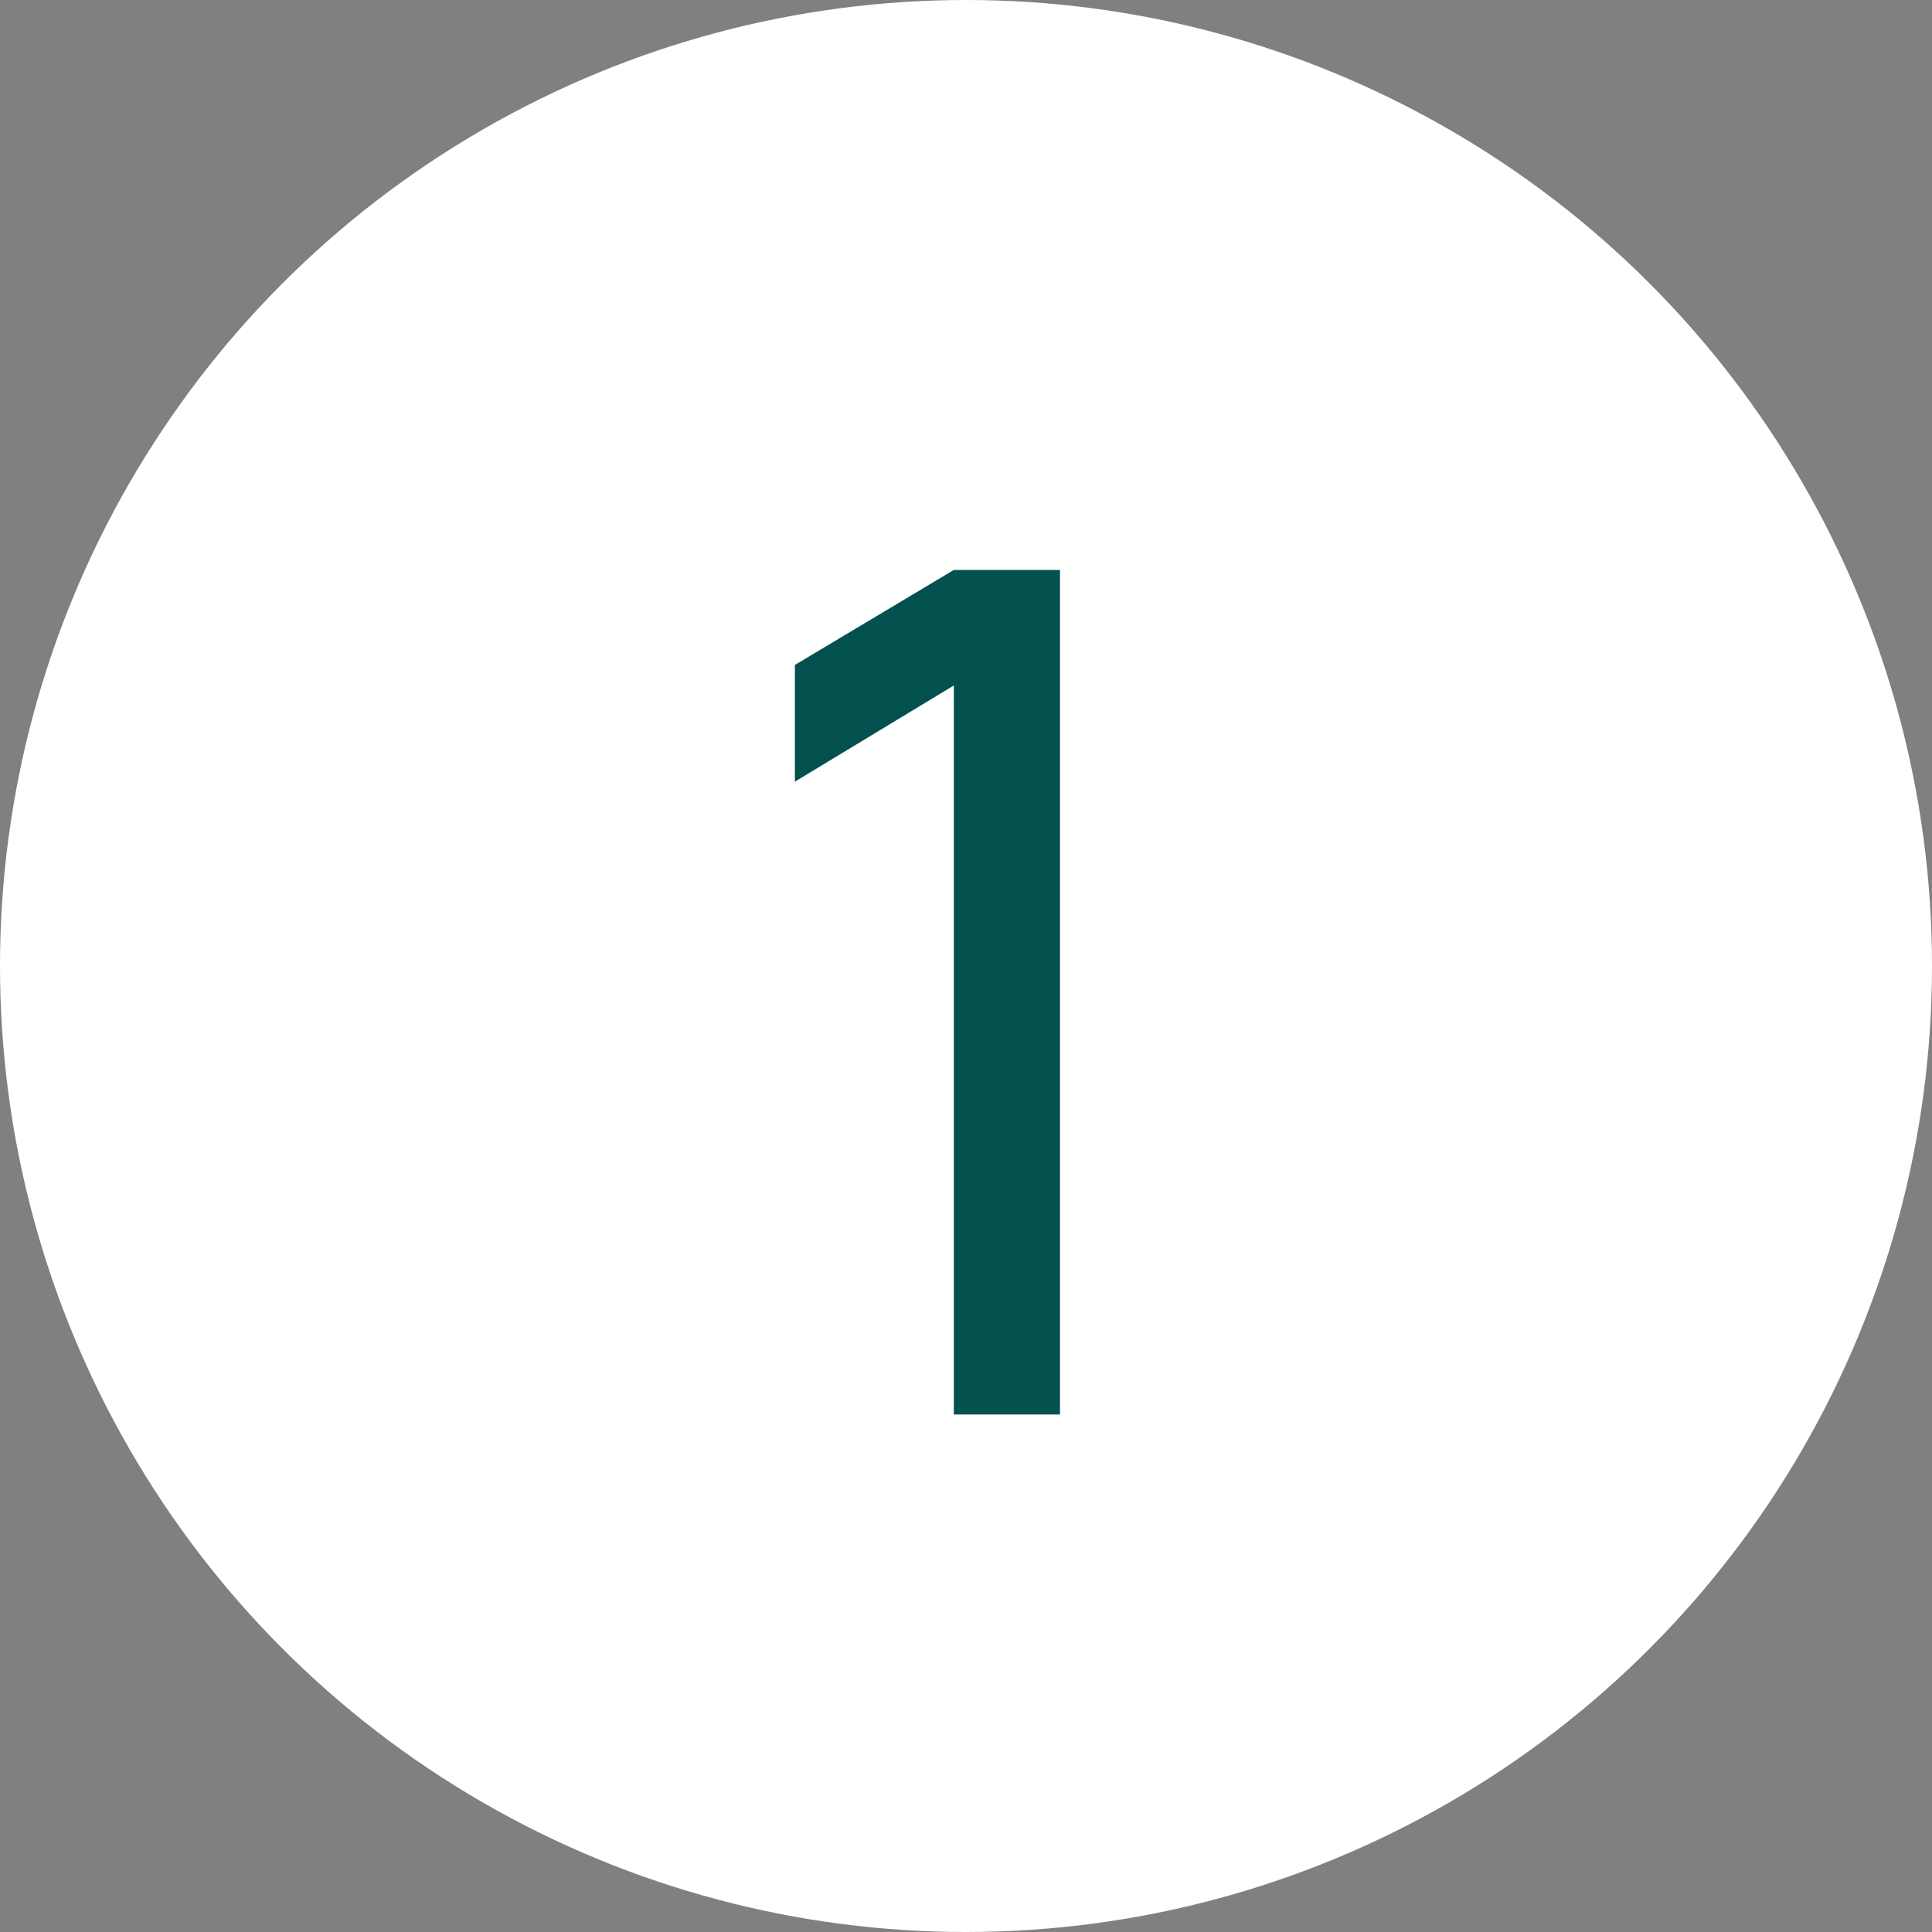
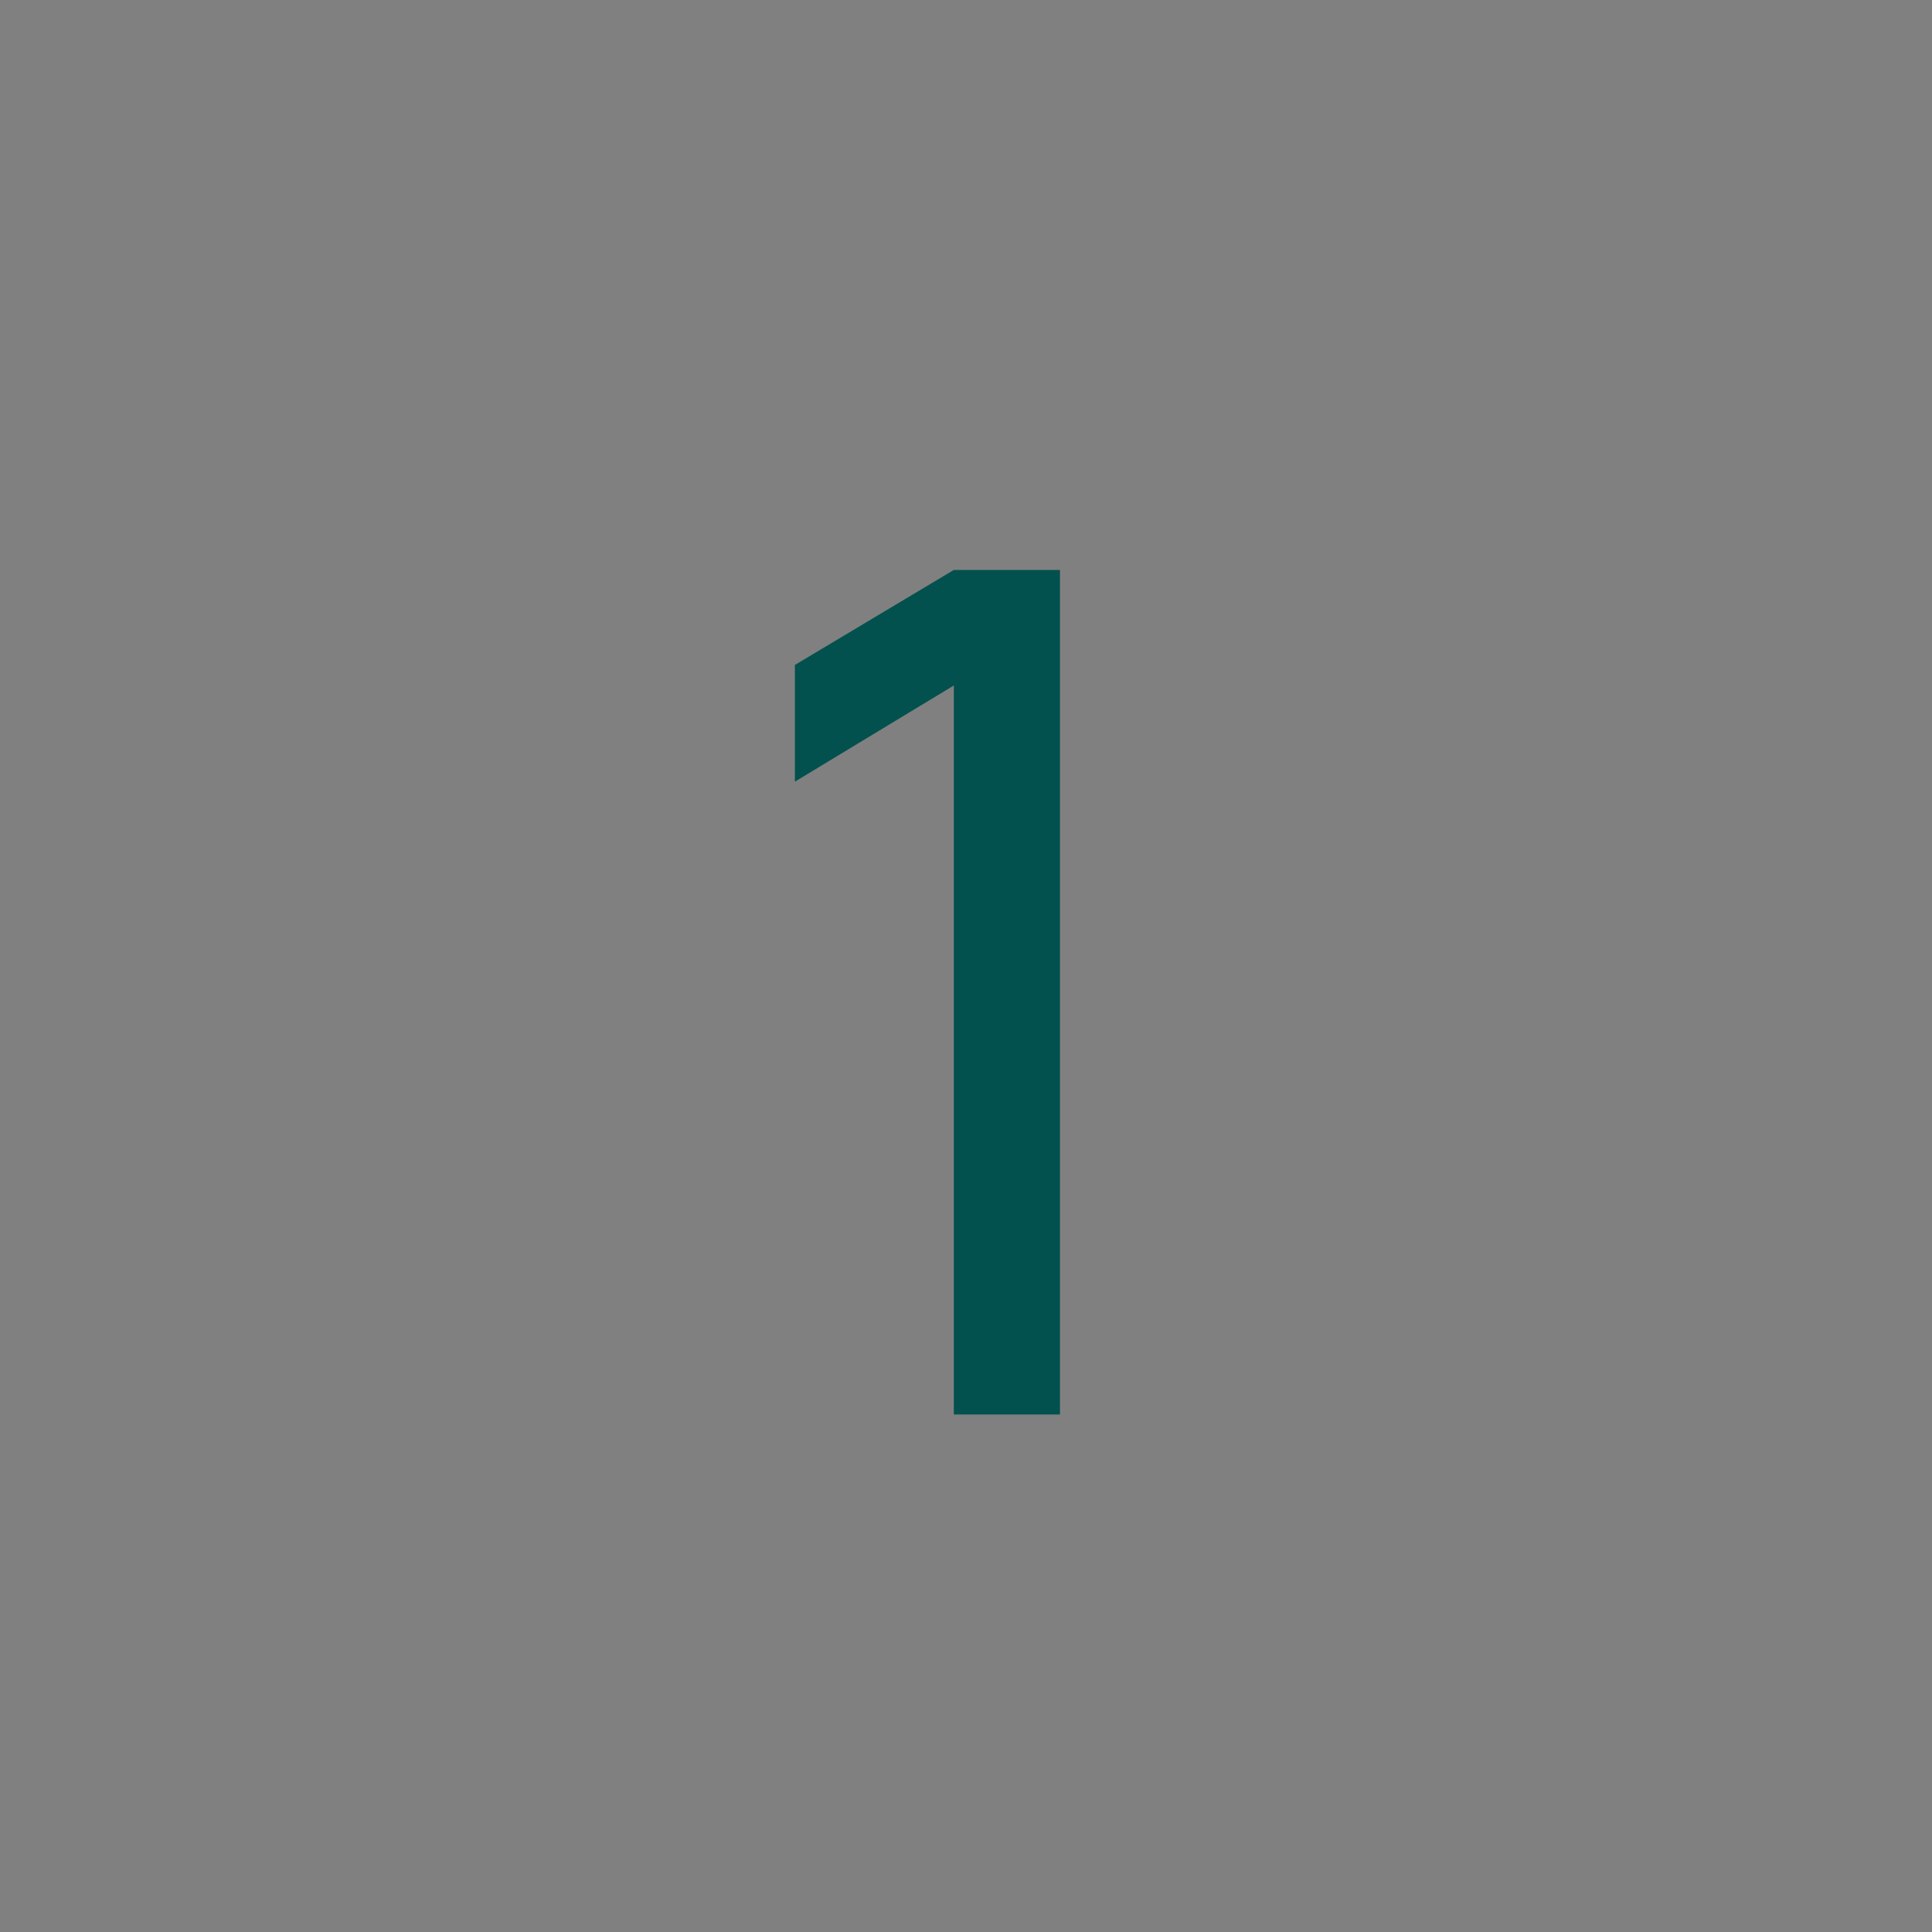
<svg xmlns="http://www.w3.org/2000/svg" width="56" height="56" viewBox="0 0 56 56" fill="none">
  <rect x="0" y="0" width="56" height="56" fill="#808080" stroke="none" />
-   <circle cx="28" cy="28" r="28" fill="white" />
  <path d="M27.647 41V19.869L23.04 22.657V19.274L27.647 16.52H30.724V41H27.647Z" fill="#03514E" />
</svg>